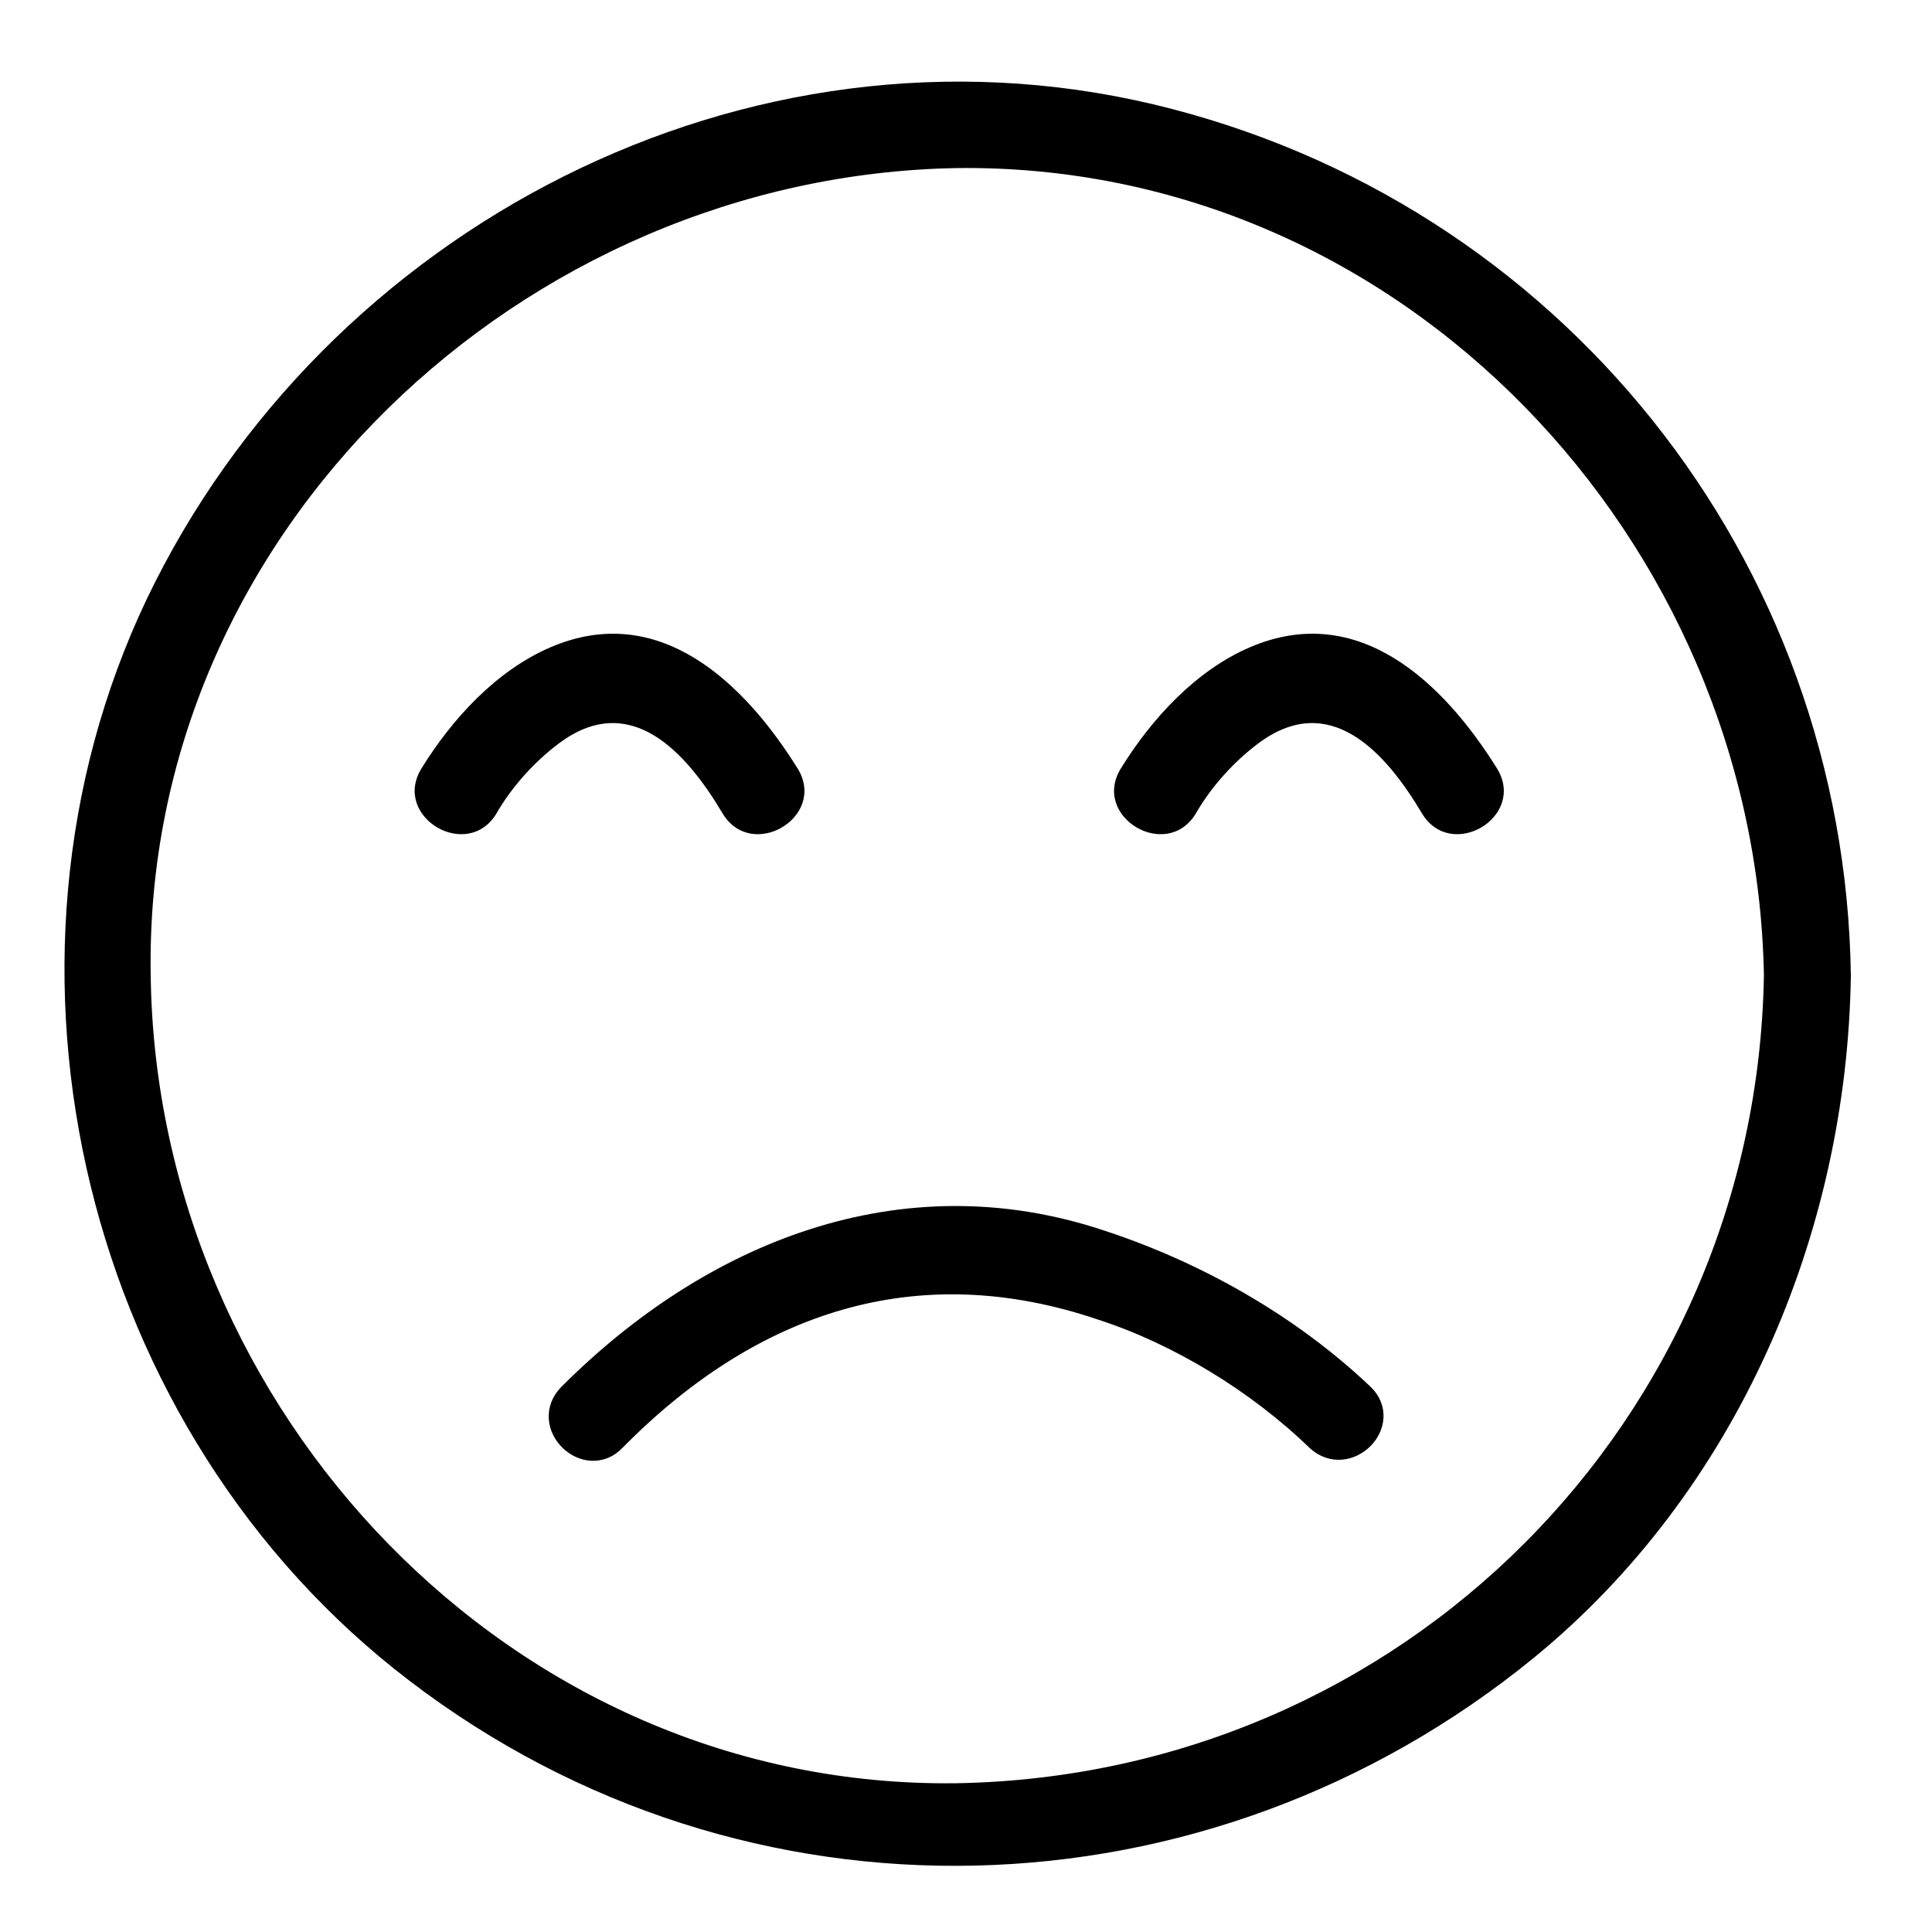
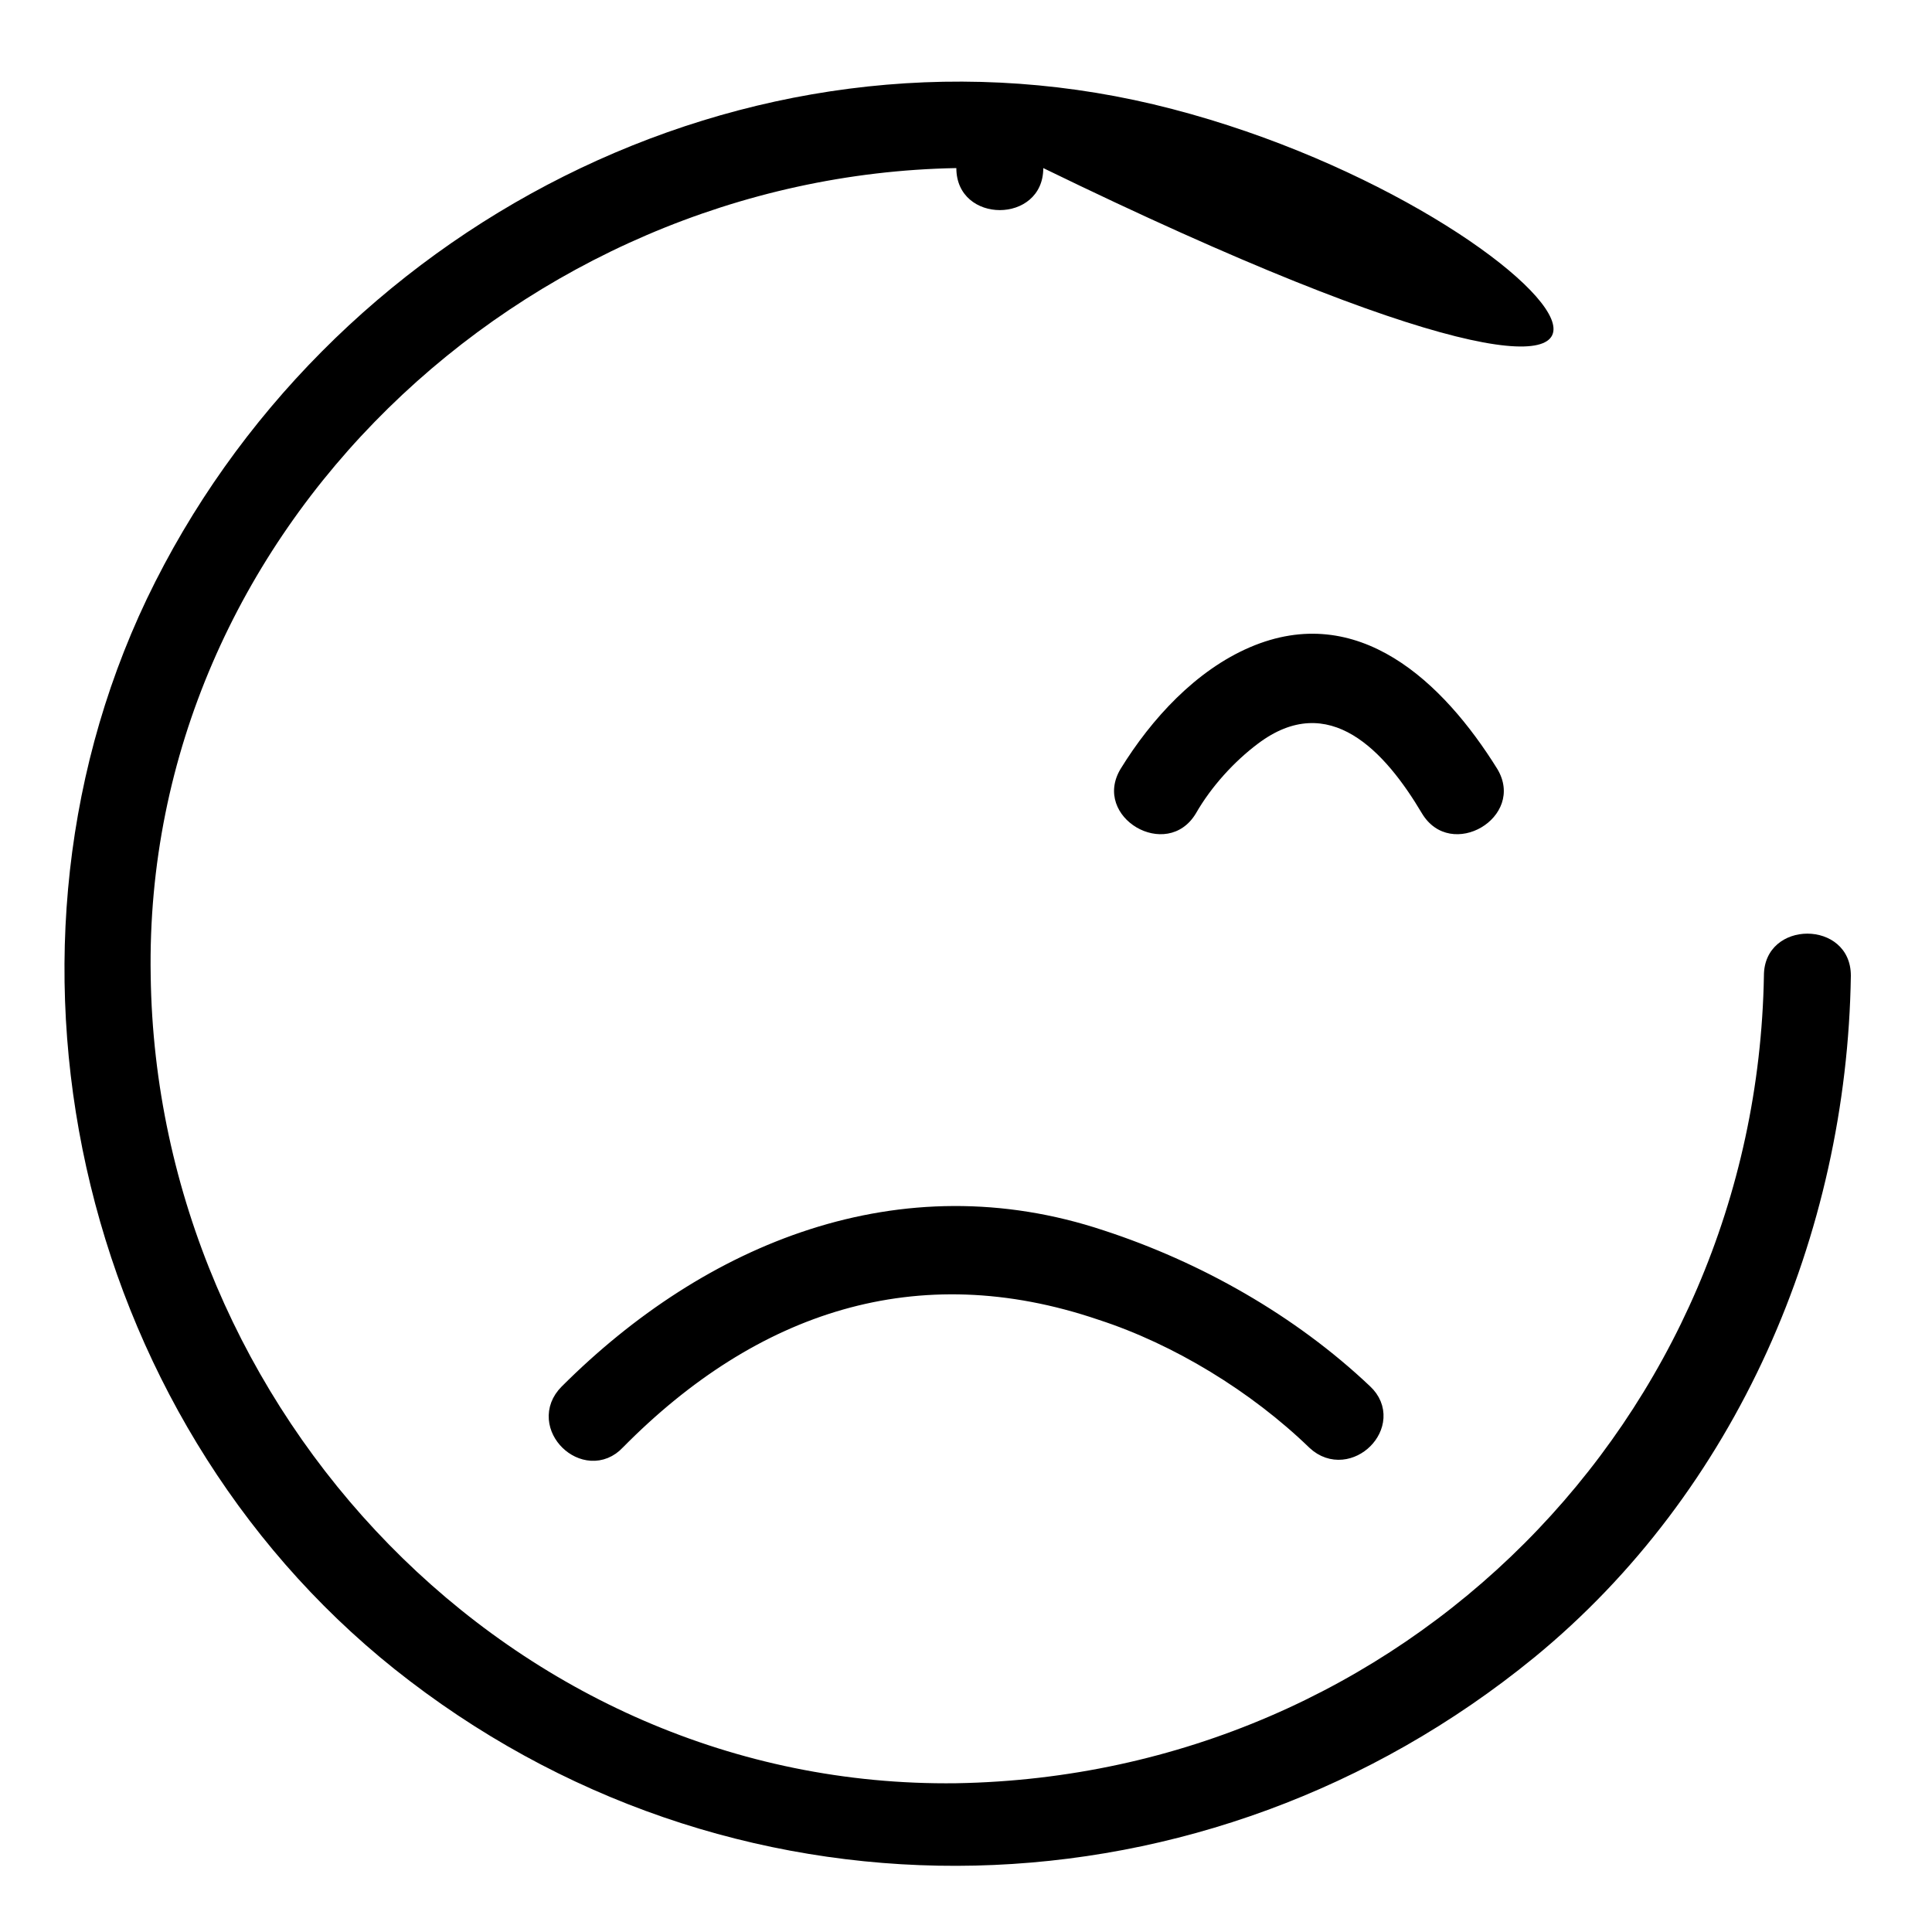
<svg xmlns="http://www.w3.org/2000/svg" version="1.1" id="Ebene_1" x="0px" y="0px" viewBox="0 0 100 100" style="enable-background:new 0 0 100 100;" xml:space="preserve">
  <style type="text/css">
	.st0{stroke:#000000;stroke-width:1.5;stroke-miterlimit:10;}
</style>
  <g>
    <g>
-       <path d="M91.3,50.5c-0.4,23-18.7,41.4-41.8,41.8C26.5,92.6,8.1,73,7.8,50.5C7.4,27.5,27.1,9.1,49.5,8.7    C72.6,8.4,90.9,28,91.3,50.5c0,2.9,4.5,2.9,4.5,0C95.5,28.9,80.7,10.4,59.7,5.4C38.6,0.4,16.8,11.8,7.6,31    c-9.1,19.1-3.2,43.2,13.6,56c17.4,13.3,41.3,12.6,58.2-1.2c10.5-8.6,16.2-21.9,16.4-35.3C95.8,47.6,91.3,47.6,91.3,50.5z" />
+       <path d="M91.3,50.5c-0.4,23-18.7,41.4-41.8,41.8C26.5,92.6,8.1,73,7.8,50.5C7.4,27.5,27.1,9.1,49.5,8.7    c0,2.9,4.5,2.9,4.5,0C95.5,28.9,80.7,10.4,59.7,5.4C38.6,0.4,16.8,11.8,7.6,31    c-9.1,19.1-3.2,43.2,13.6,56c17.4,13.3,41.3,12.6,58.2-1.2c10.5-8.6,16.2-21.9,16.4-35.3C95.8,47.6,91.3,47.6,91.3,50.5z" />
    </g>
  </g>
  <g>
    <g>
      <path class="st0" d="M70.4,72.3c-3.8-3.6-8.6-6.3-13.5-7.9c-10.2-3.4-20,0.6-27.3,7.9c-1.4,1.4,0.8,3.5,2.1,2.1    c7.1-7.2,15.7-10.1,25.4-6.8c4,1.3,8.1,3.8,11.2,6.8C69.7,75.7,71.8,73.6,70.4,72.3L70.4,72.3z" />
    </g>
  </g>
  <g>
    <g>
      <path d="M61.9,42.1c0.8-1.4,2-2.7,3.2-3.6c3.7-2.8,6.6,0.4,8.5,3.6c1.5,2.5,5.4,0.2,3.9-2.3c-2.8-4.5-7.2-8.7-12.8-6.3    c-2.8,1.2-5.1,3.7-6.7,6.3C56.5,42.3,60.4,44.6,61.9,42.1L61.9,42.1z" />
    </g>
  </g>
  <g>
    <g>
-       <path d="M25.7,42.1c0.8-1.4,2-2.7,3.2-3.6c3.7-2.8,6.6,0.4,8.5,3.6c1.5,2.5,5.4,0.2,3.9-2.3c-2.8-4.5-7.2-8.7-12.8-6.3    c-2.8,1.2-5.1,3.7-6.7,6.3C20.3,42.3,24.2,44.6,25.7,42.1L25.7,42.1z" />
-     </g>
+       </g>
  </g>
</svg>